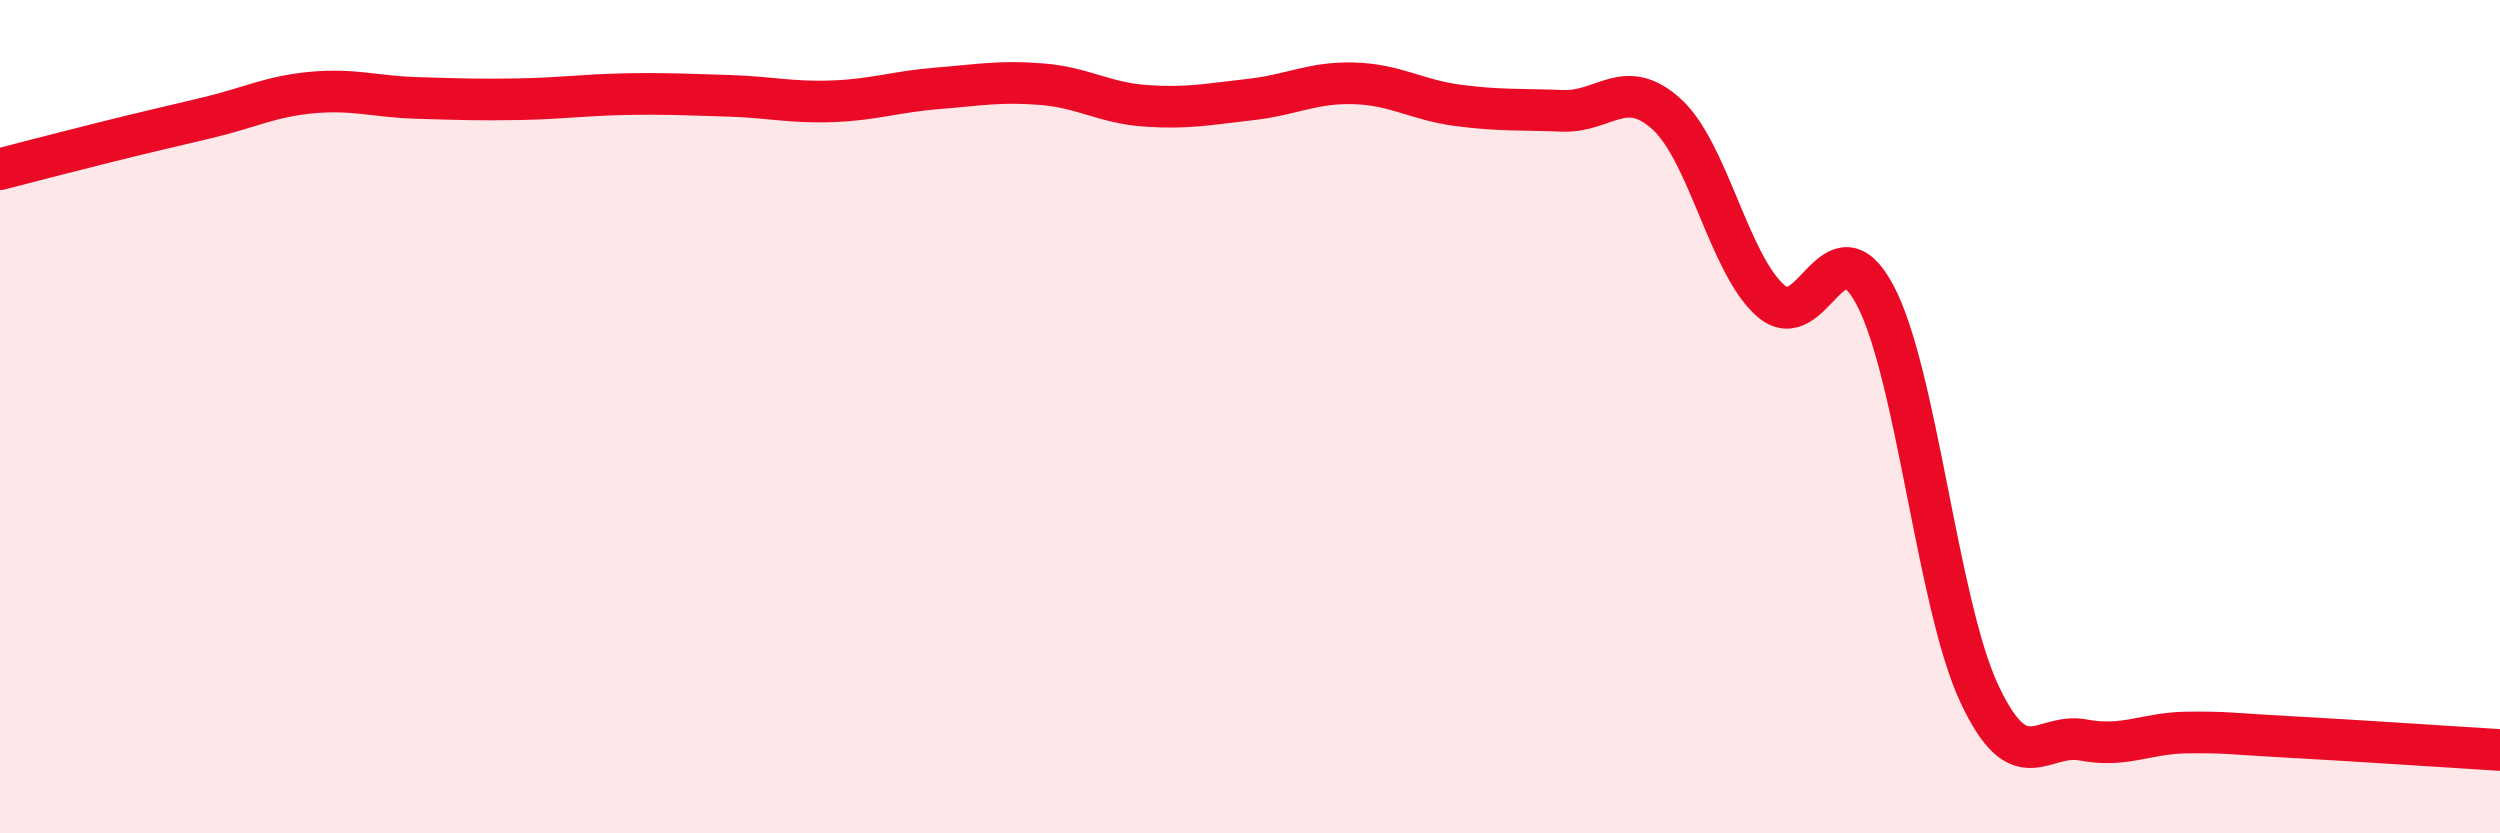
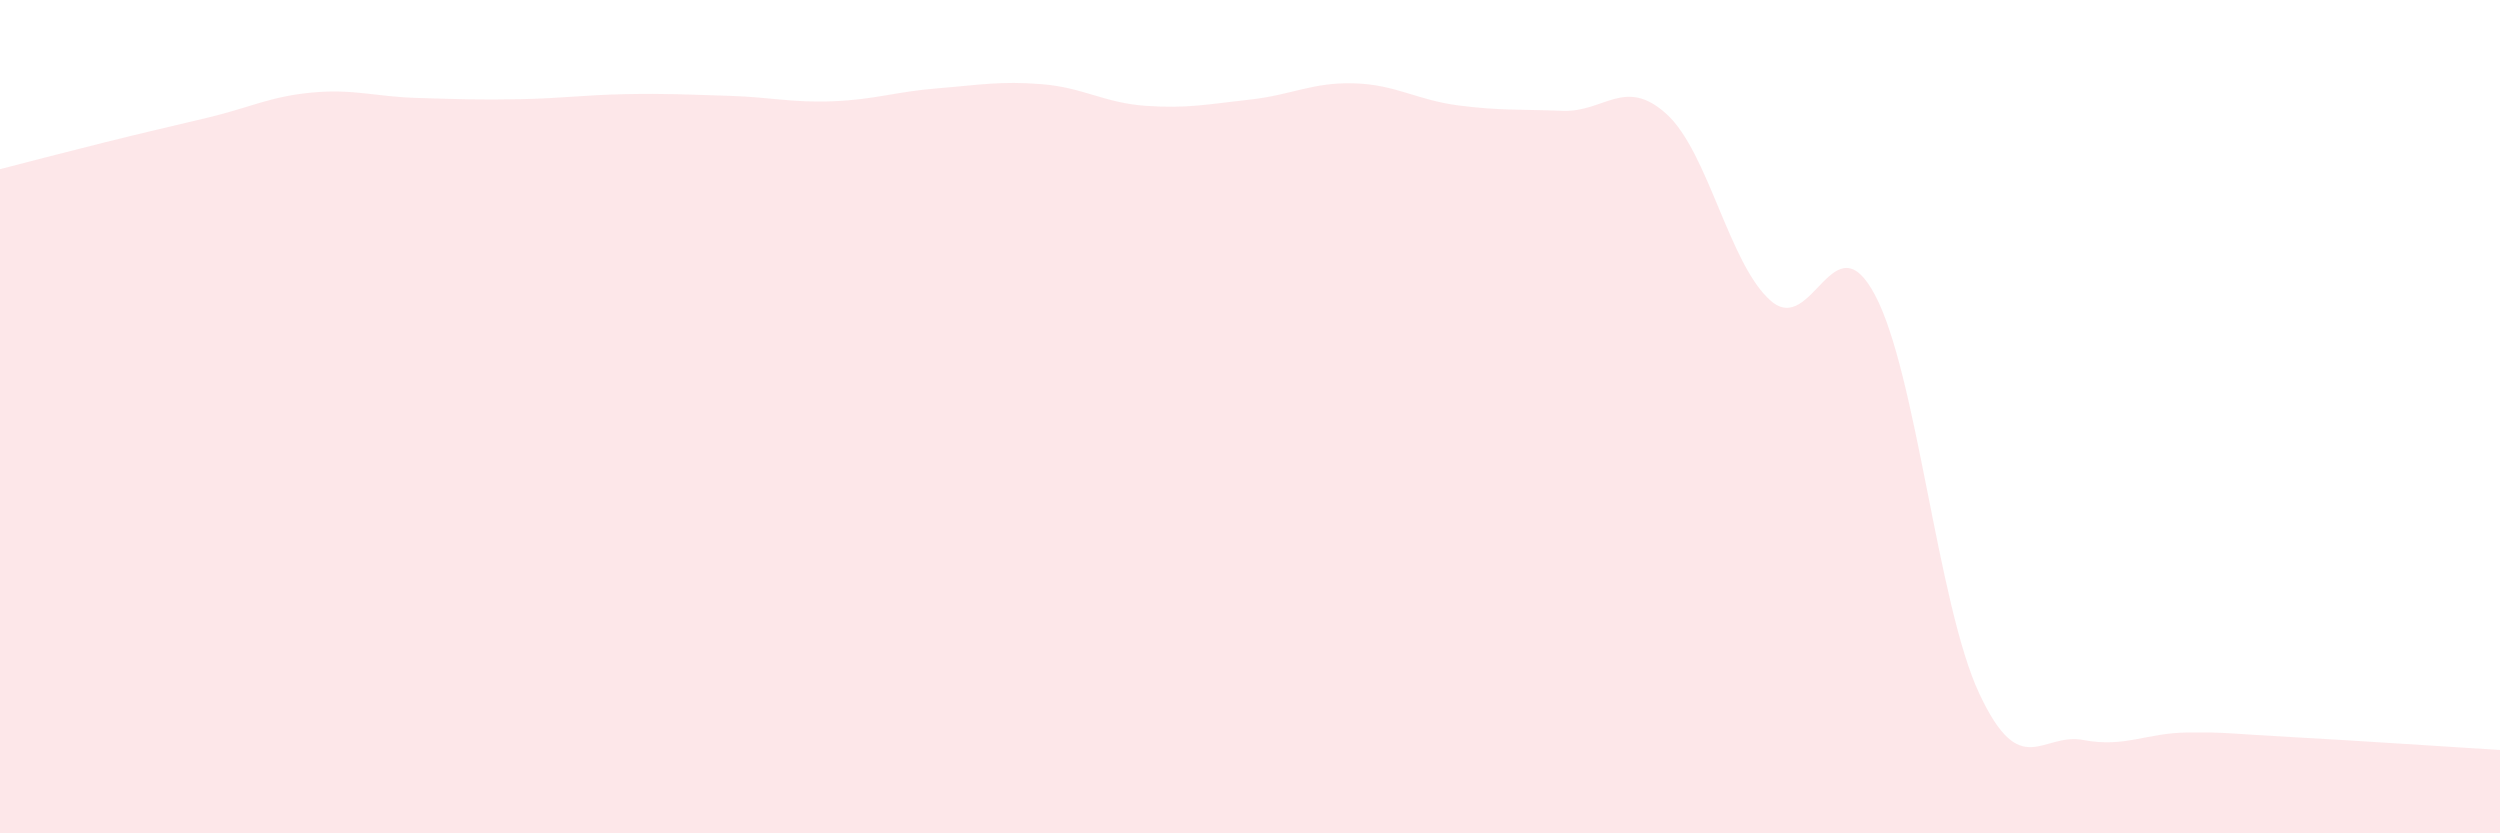
<svg xmlns="http://www.w3.org/2000/svg" width="60" height="20" viewBox="0 0 60 20">
  <path d="M 0,4.06 C 0.5,3.93 1.5,3.67 2.5,3.42 C 3.5,3.17 4,3.06 5,2.82 C 6,2.58 6.5,2.31 7.5,2.22 C 8.5,2.13 9,2.32 10,2.35 C 11,2.38 11.5,2.4 12.5,2.38 C 13.5,2.36 14,2.28 15,2.26 C 16,2.24 16.5,2.27 17.5,2.3 C 18.5,2.33 19,2.47 20,2.43 C 21,2.39 21.5,2.2 22.5,2.12 C 23.5,2.04 24,1.94 25,2.02 C 26,2.1 26.5,2.47 27.5,2.54 C 28.5,2.61 29,2.5 30,2.39 C 31,2.28 31.5,1.97 32.5,2 C 33.5,2.03 34,2.4 35,2.53 C 36,2.66 36.5,2.62 37.5,2.66 C 38.5,2.7 39,1.83 40,2.74 C 41,3.65 41.5,6.35 42.5,7.22 C 43.5,8.09 44,5.2 45,7.08 C 46,8.96 46.5,14.5 47.5,16.64 C 48.5,18.78 49,17.57 50,17.76 C 51,17.95 51.5,17.59 52.5,17.58 C 53.5,17.57 53.5,17.61 55,17.69 C 56.5,17.77 59,17.94 60,18L60 20L0 20Z" fill="#EB0A25" opacity="0.1" stroke-linecap="round" stroke-linejoin="round" />
-   <path d="M 0,4.06 C 0.5,3.93 1.5,3.67 2.5,3.42 C 3.5,3.17 4,3.06 5,2.82 C 6,2.58 6.5,2.31 7.5,2.22 C 8.5,2.13 9,2.32 10,2.35 C 11,2.38 11.5,2.4 12.5,2.38 C 13.5,2.36 14,2.28 15,2.26 C 16,2.24 16.5,2.27 17.5,2.3 C 18.5,2.33 19,2.47 20,2.43 C 21,2.39 21.5,2.2 22.5,2.12 C 23.5,2.04 24,1.94 25,2.02 C 26,2.1 26.5,2.47 27.5,2.54 C 28.5,2.61 29,2.5 30,2.39 C 31,2.28 31.5,1.97 32.5,2 C 33.5,2.03 34,2.4 35,2.53 C 36,2.66 36.5,2.62 37.5,2.66 C 38.5,2.7 39,1.83 40,2.74 C 41,3.65 41.5,6.35 42.5,7.22 C 43.5,8.09 44,5.2 45,7.08 C 46,8.96 46.5,14.5 47.5,16.64 C 48.5,18.78 49,17.57 50,17.76 C 51,17.95 51.5,17.59 52.5,17.58 C 53.5,17.57 53.5,17.61 55,17.69 C 56.5,17.77 59,17.94 60,18" stroke="#EB0A25" stroke-width="1" fill="none" stroke-linecap="round" stroke-linejoin="round" />
</svg>